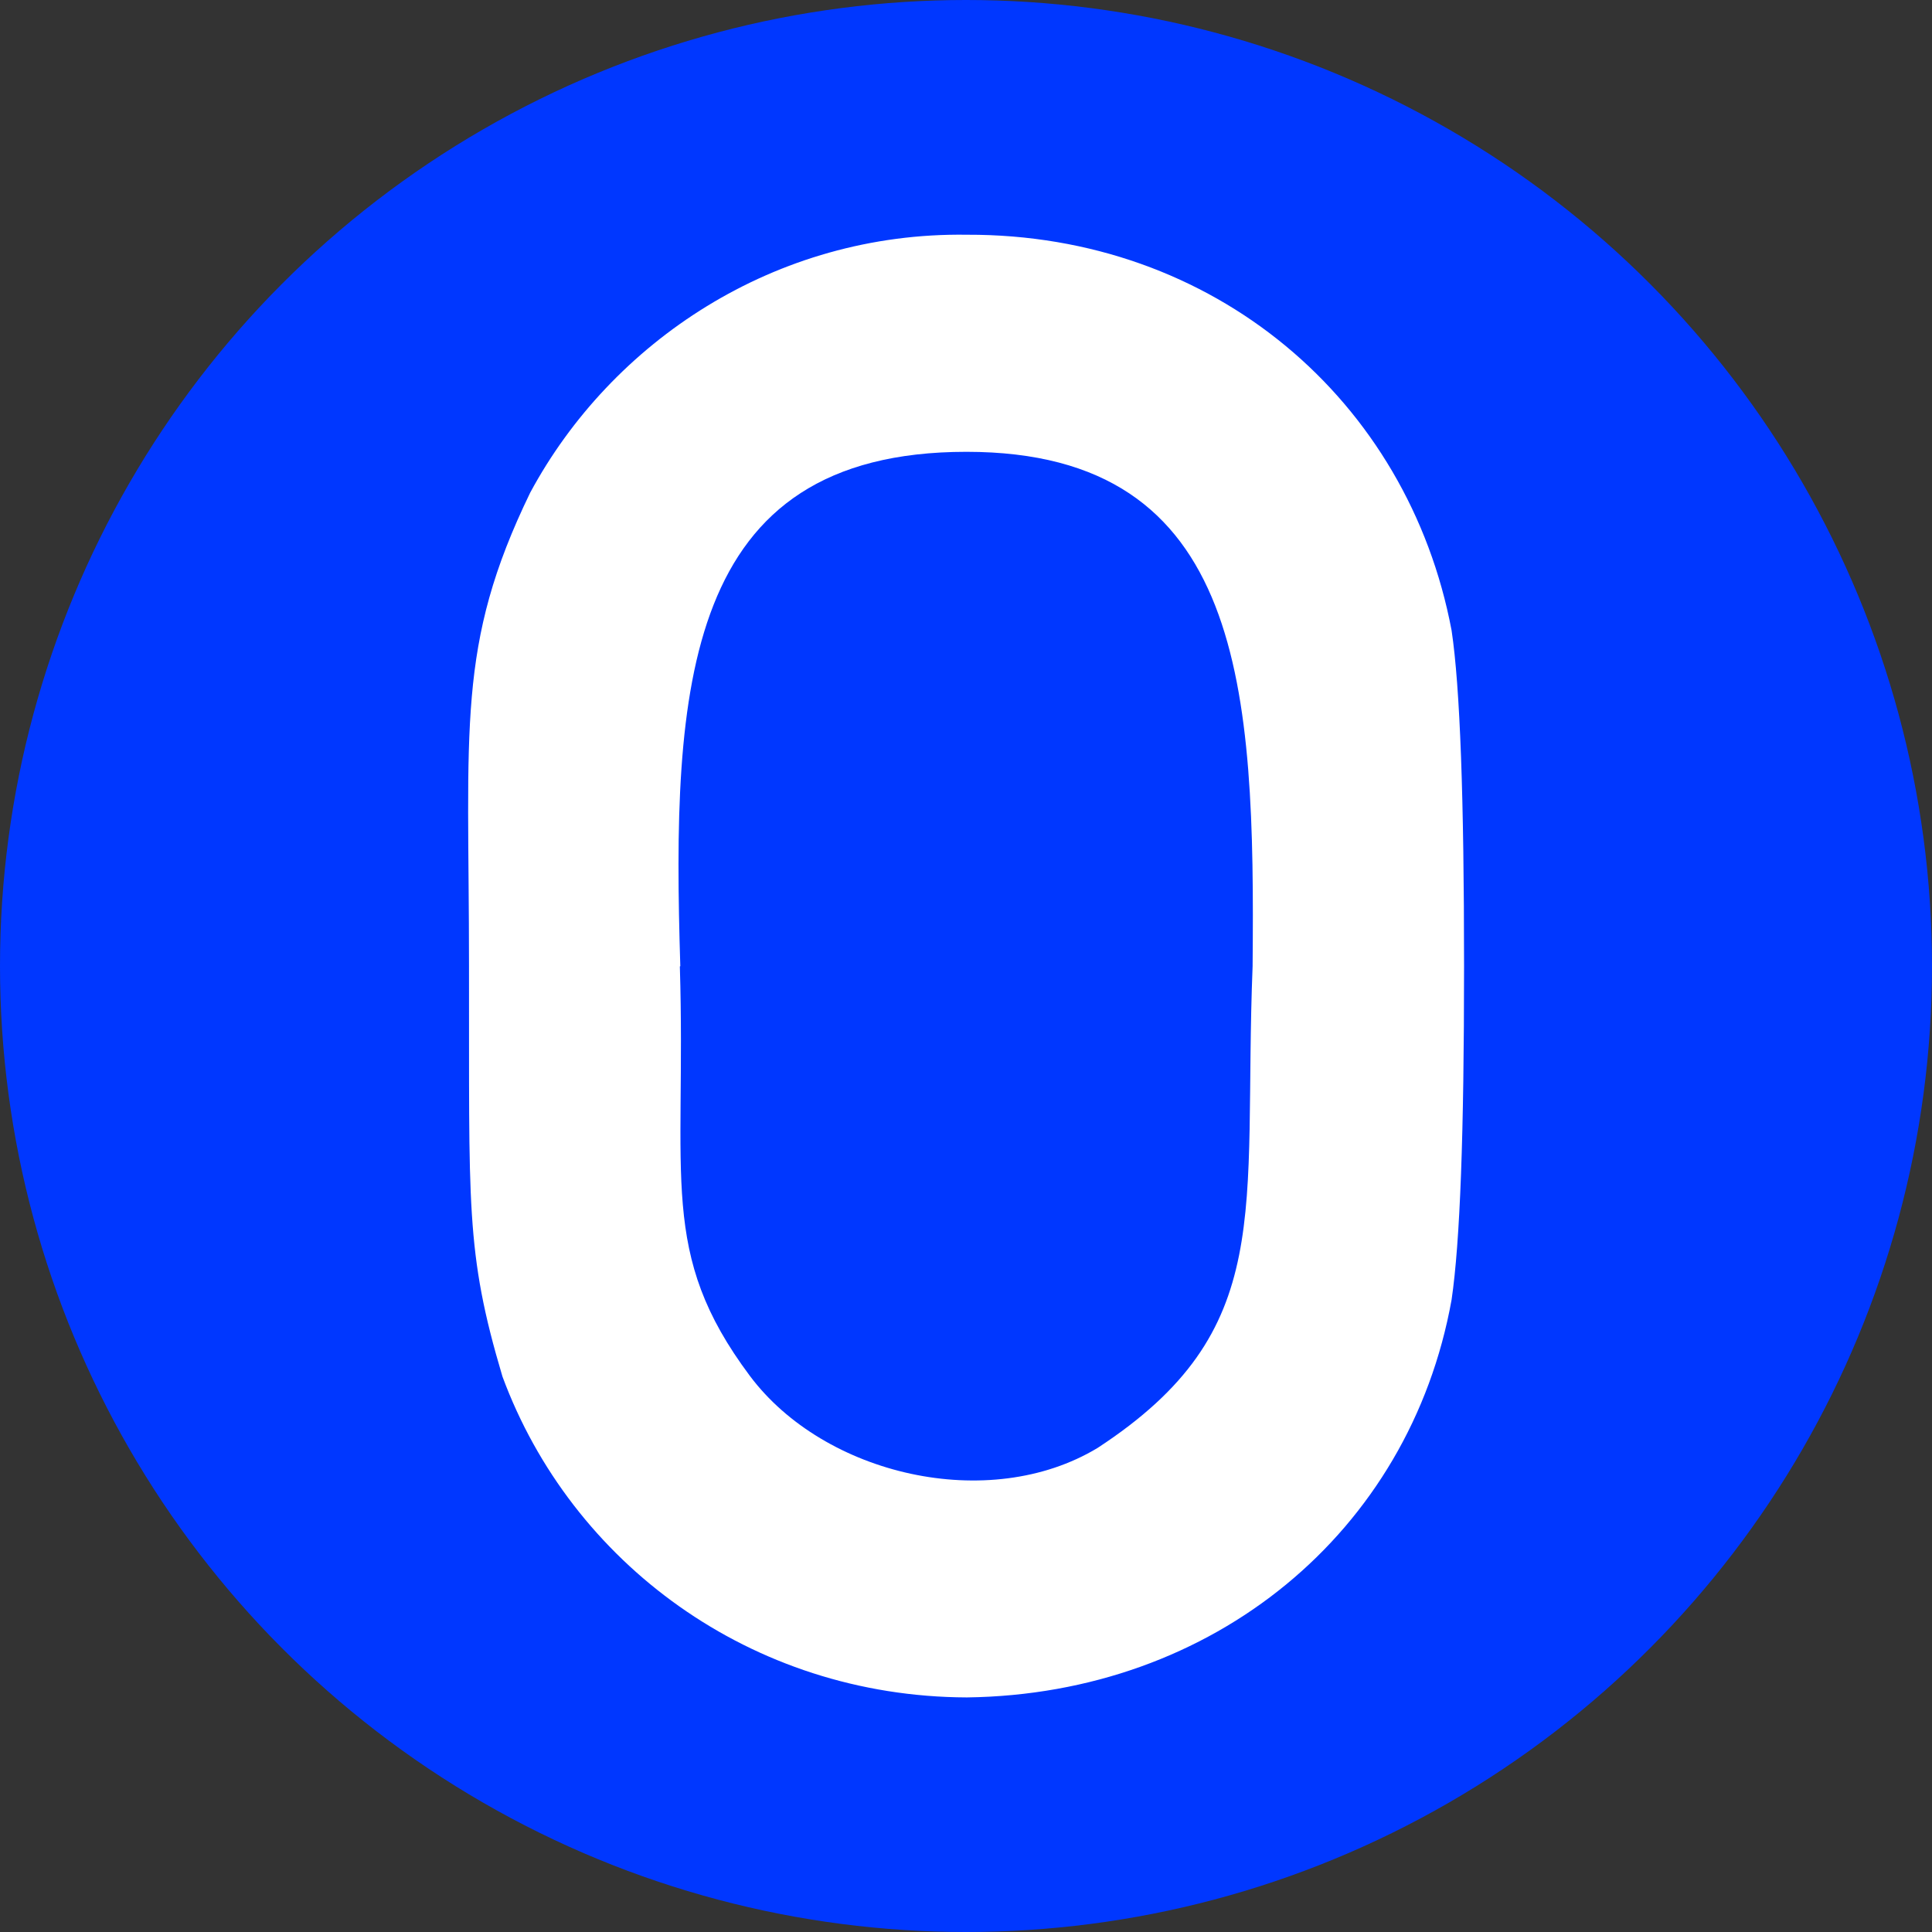
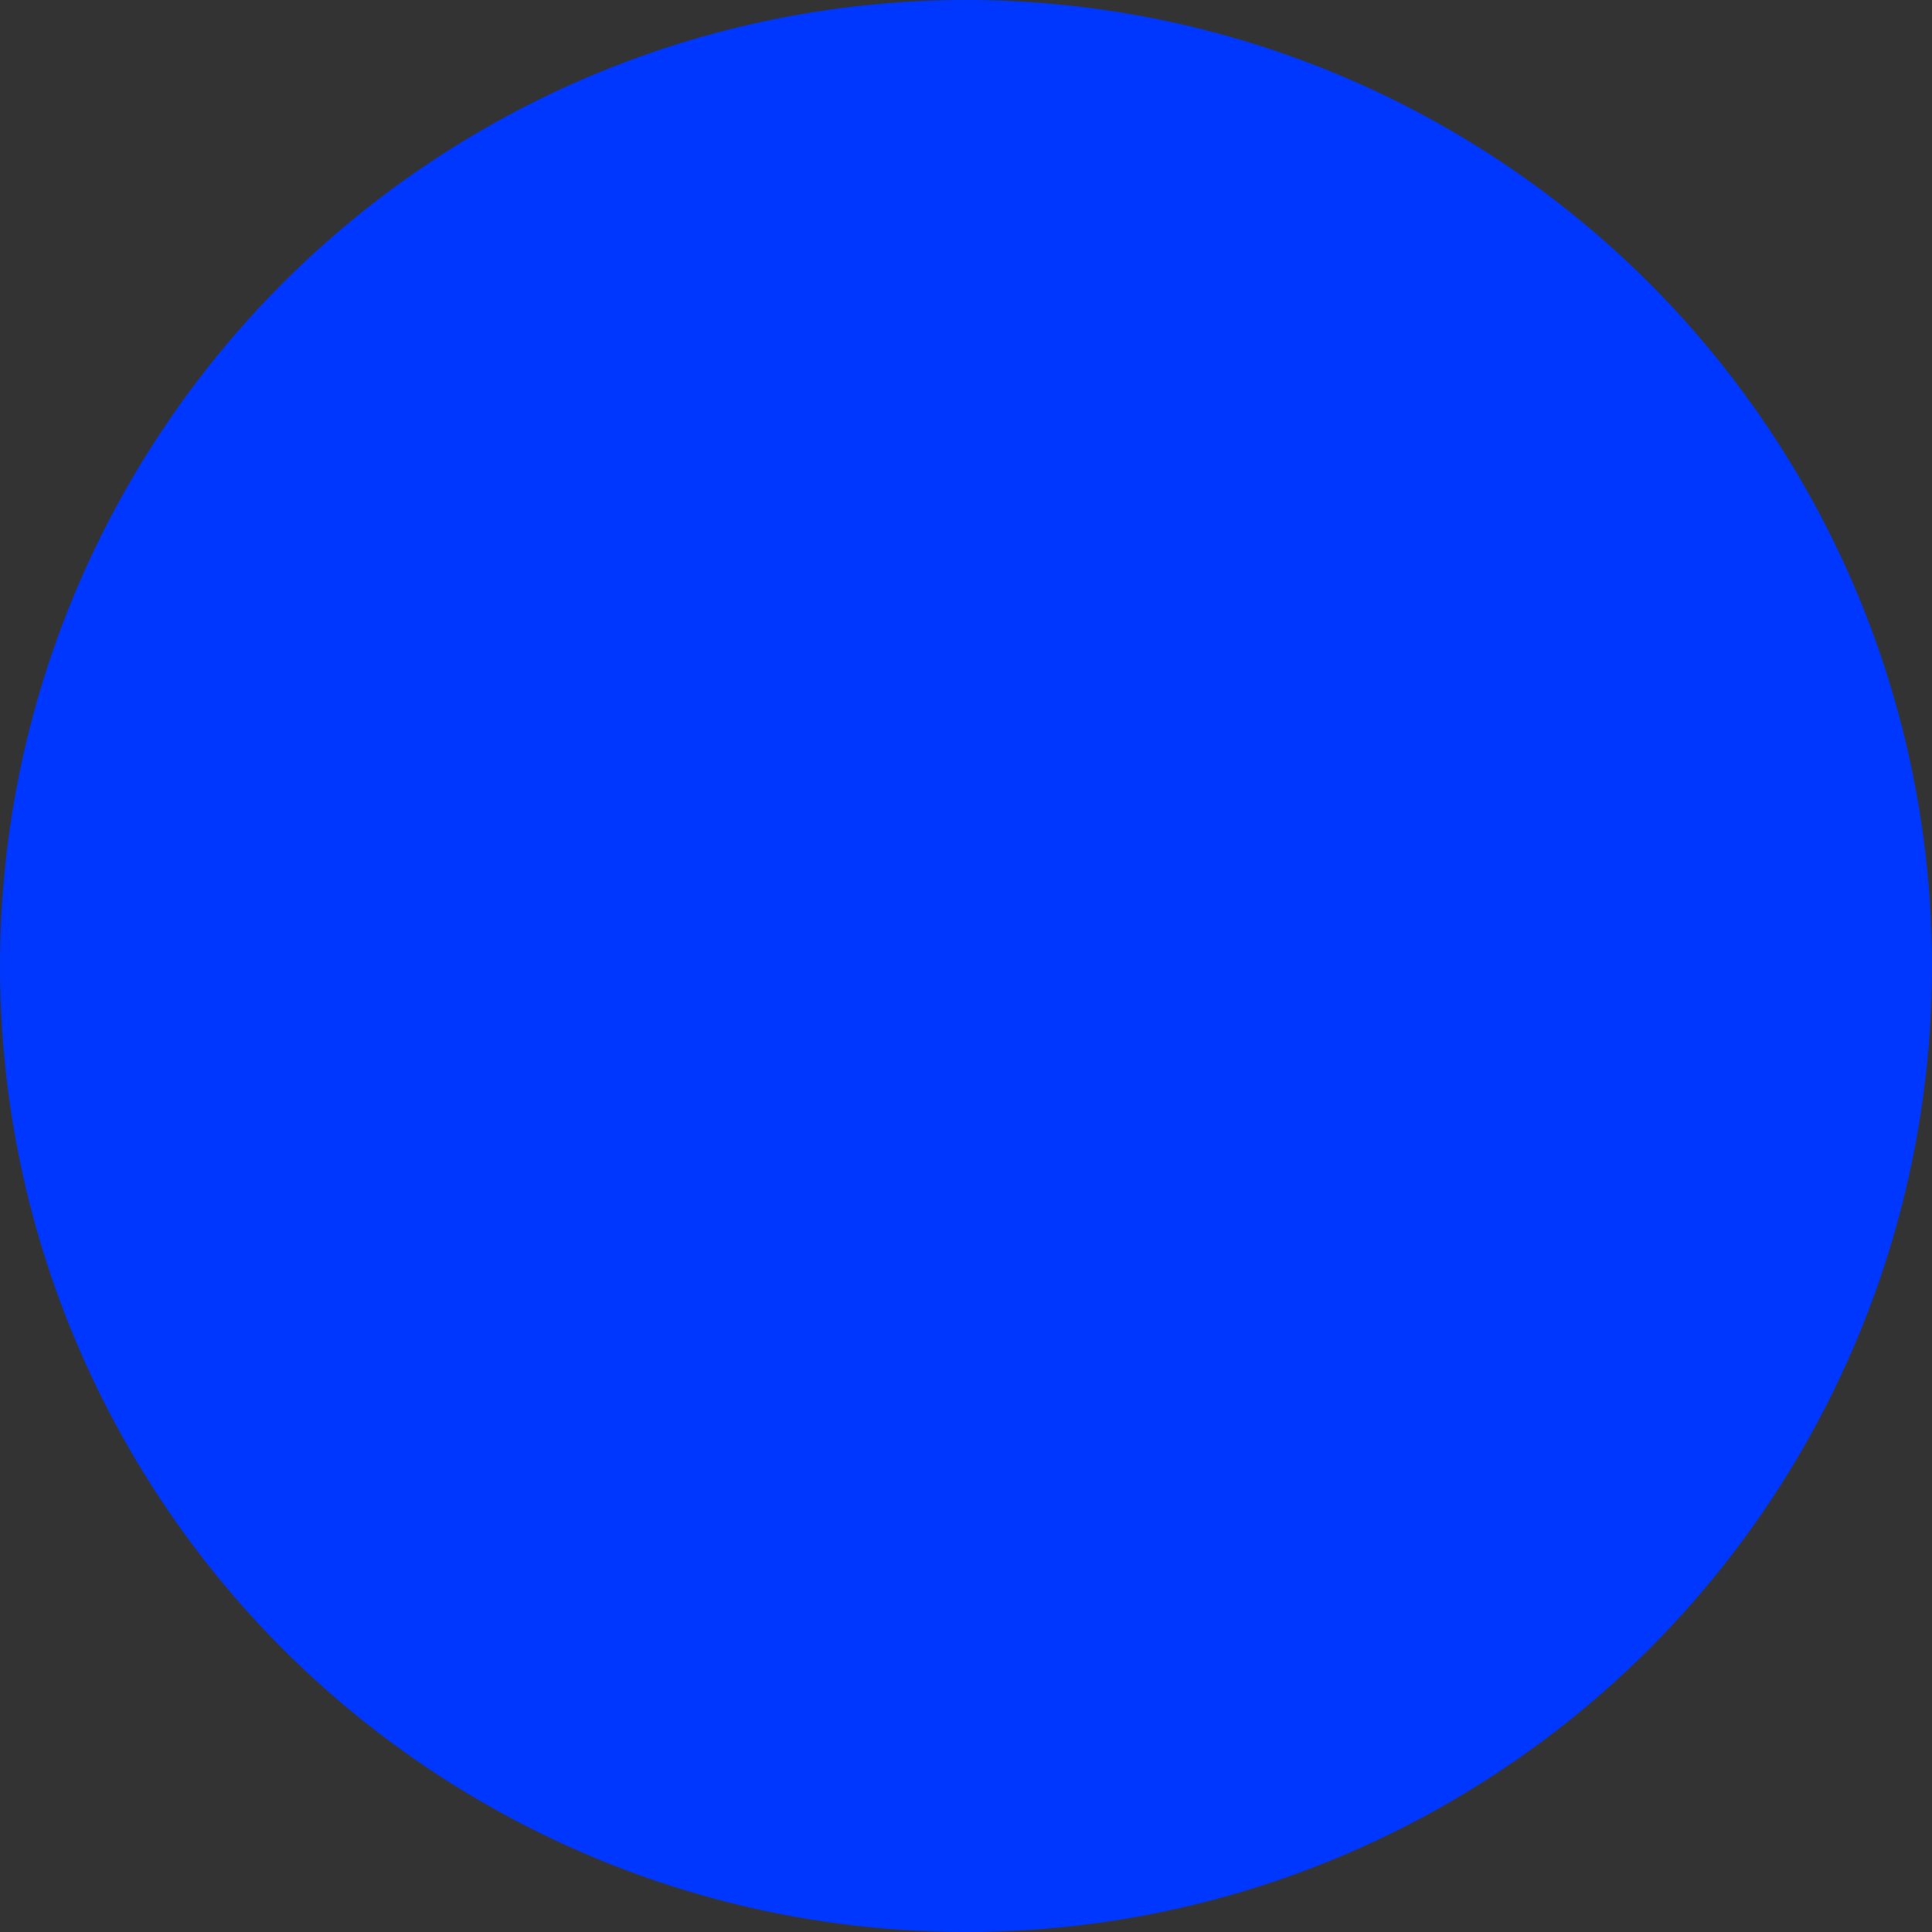
<svg xmlns="http://www.w3.org/2000/svg" xmlns:ns1="http://www.inkscape.org/namespaces/inkscape" xmlns:ns2="http://sodipodi.sourceforge.net/DTD/sodipodi-0.dtd" width="127mm" height="127mm" viewBox="0 0 12.7 12.7" version="1.1" id="svg211" ns1:version="1.1.2 (0a00cf5339, 2022-02-04, custom)" ns2:docname="icon.svg">
  <rect x="0" y="0" width="12.7" height="12.7" fill="#333333" stroke="none" />
  <ns2:namedview id="namedview213" pagecolor="#ffffff" bordercolor="#666666" borderopacity="1.0" ns1:pageshadow="2" ns1:pageopacity="0.0" ns1:pagecheckerboard="0" ns1:document-units="mm" showgrid="true" ns1:snap-page="false" ns1:zoom="0.77714983" ns1:cx="-88.785968" ns1:cy="496.68672" ns1:window-width="1920" ns1:window-height="1022" ns1:window-x="0" ns1:window-y="32" ns1:window-maximized="1" ns1:current-layer="svg211" fit-margin-top="0" fit-margin-left="0" fit-margin-right="0" fit-margin-bottom="0">
    <ns1:grid type="xygrid" id="grid237" originx="-15.098" originy="-12.566" />
  </ns2:namedview>
  <defs id="defs208" />
  <circle style="fill:#0037ff;fill-opacity:1;fill-rule:evenodd;stroke-width:0.026" id="path239" cx="6.35" cy="6.35" ns1:label="circle" r="6.35" />
-   <path class="a char-o-mega" d="m 3.083,6.353 c 0,-1.58 -0.085,-2.109 0.402,-3.114 0.534,-0.992 1.609,-1.714 2.871,-1.696 1.625,-0.005 2.9,1.087 3.186,2.601 0.056,0.373 0.082,1.106 0.082,2.207 0,1.101 -0.026,1.812 -0.082,2.193 -0.275,1.529 -1.566,2.593 -3.186,2.614 -1.421,-0.005 -2.601,-0.886 -3.053,-2.109 -0.246,-0.826 -0.217,-1.122 -0.22,-2.696 z m 1.386,0 c 0.042,1.397 -0.143,1.884 0.46,2.691 0.489,0.654 1.572,0.905 2.286,0.474 1.185,-0.775 0.955,-1.545 1.019,-3.167 0.016,-1.812 -0.045,-3.381 -1.881,-3.381 -1.868,0 -1.937,1.553 -1.881,3.381 z" id="path102" style="fill:#ffffff;stroke-width:0.265" ns1:transform-center-x="-58.999818" ns1:transform-center-y="4.1470143" ns1:label="O" />
</svg>